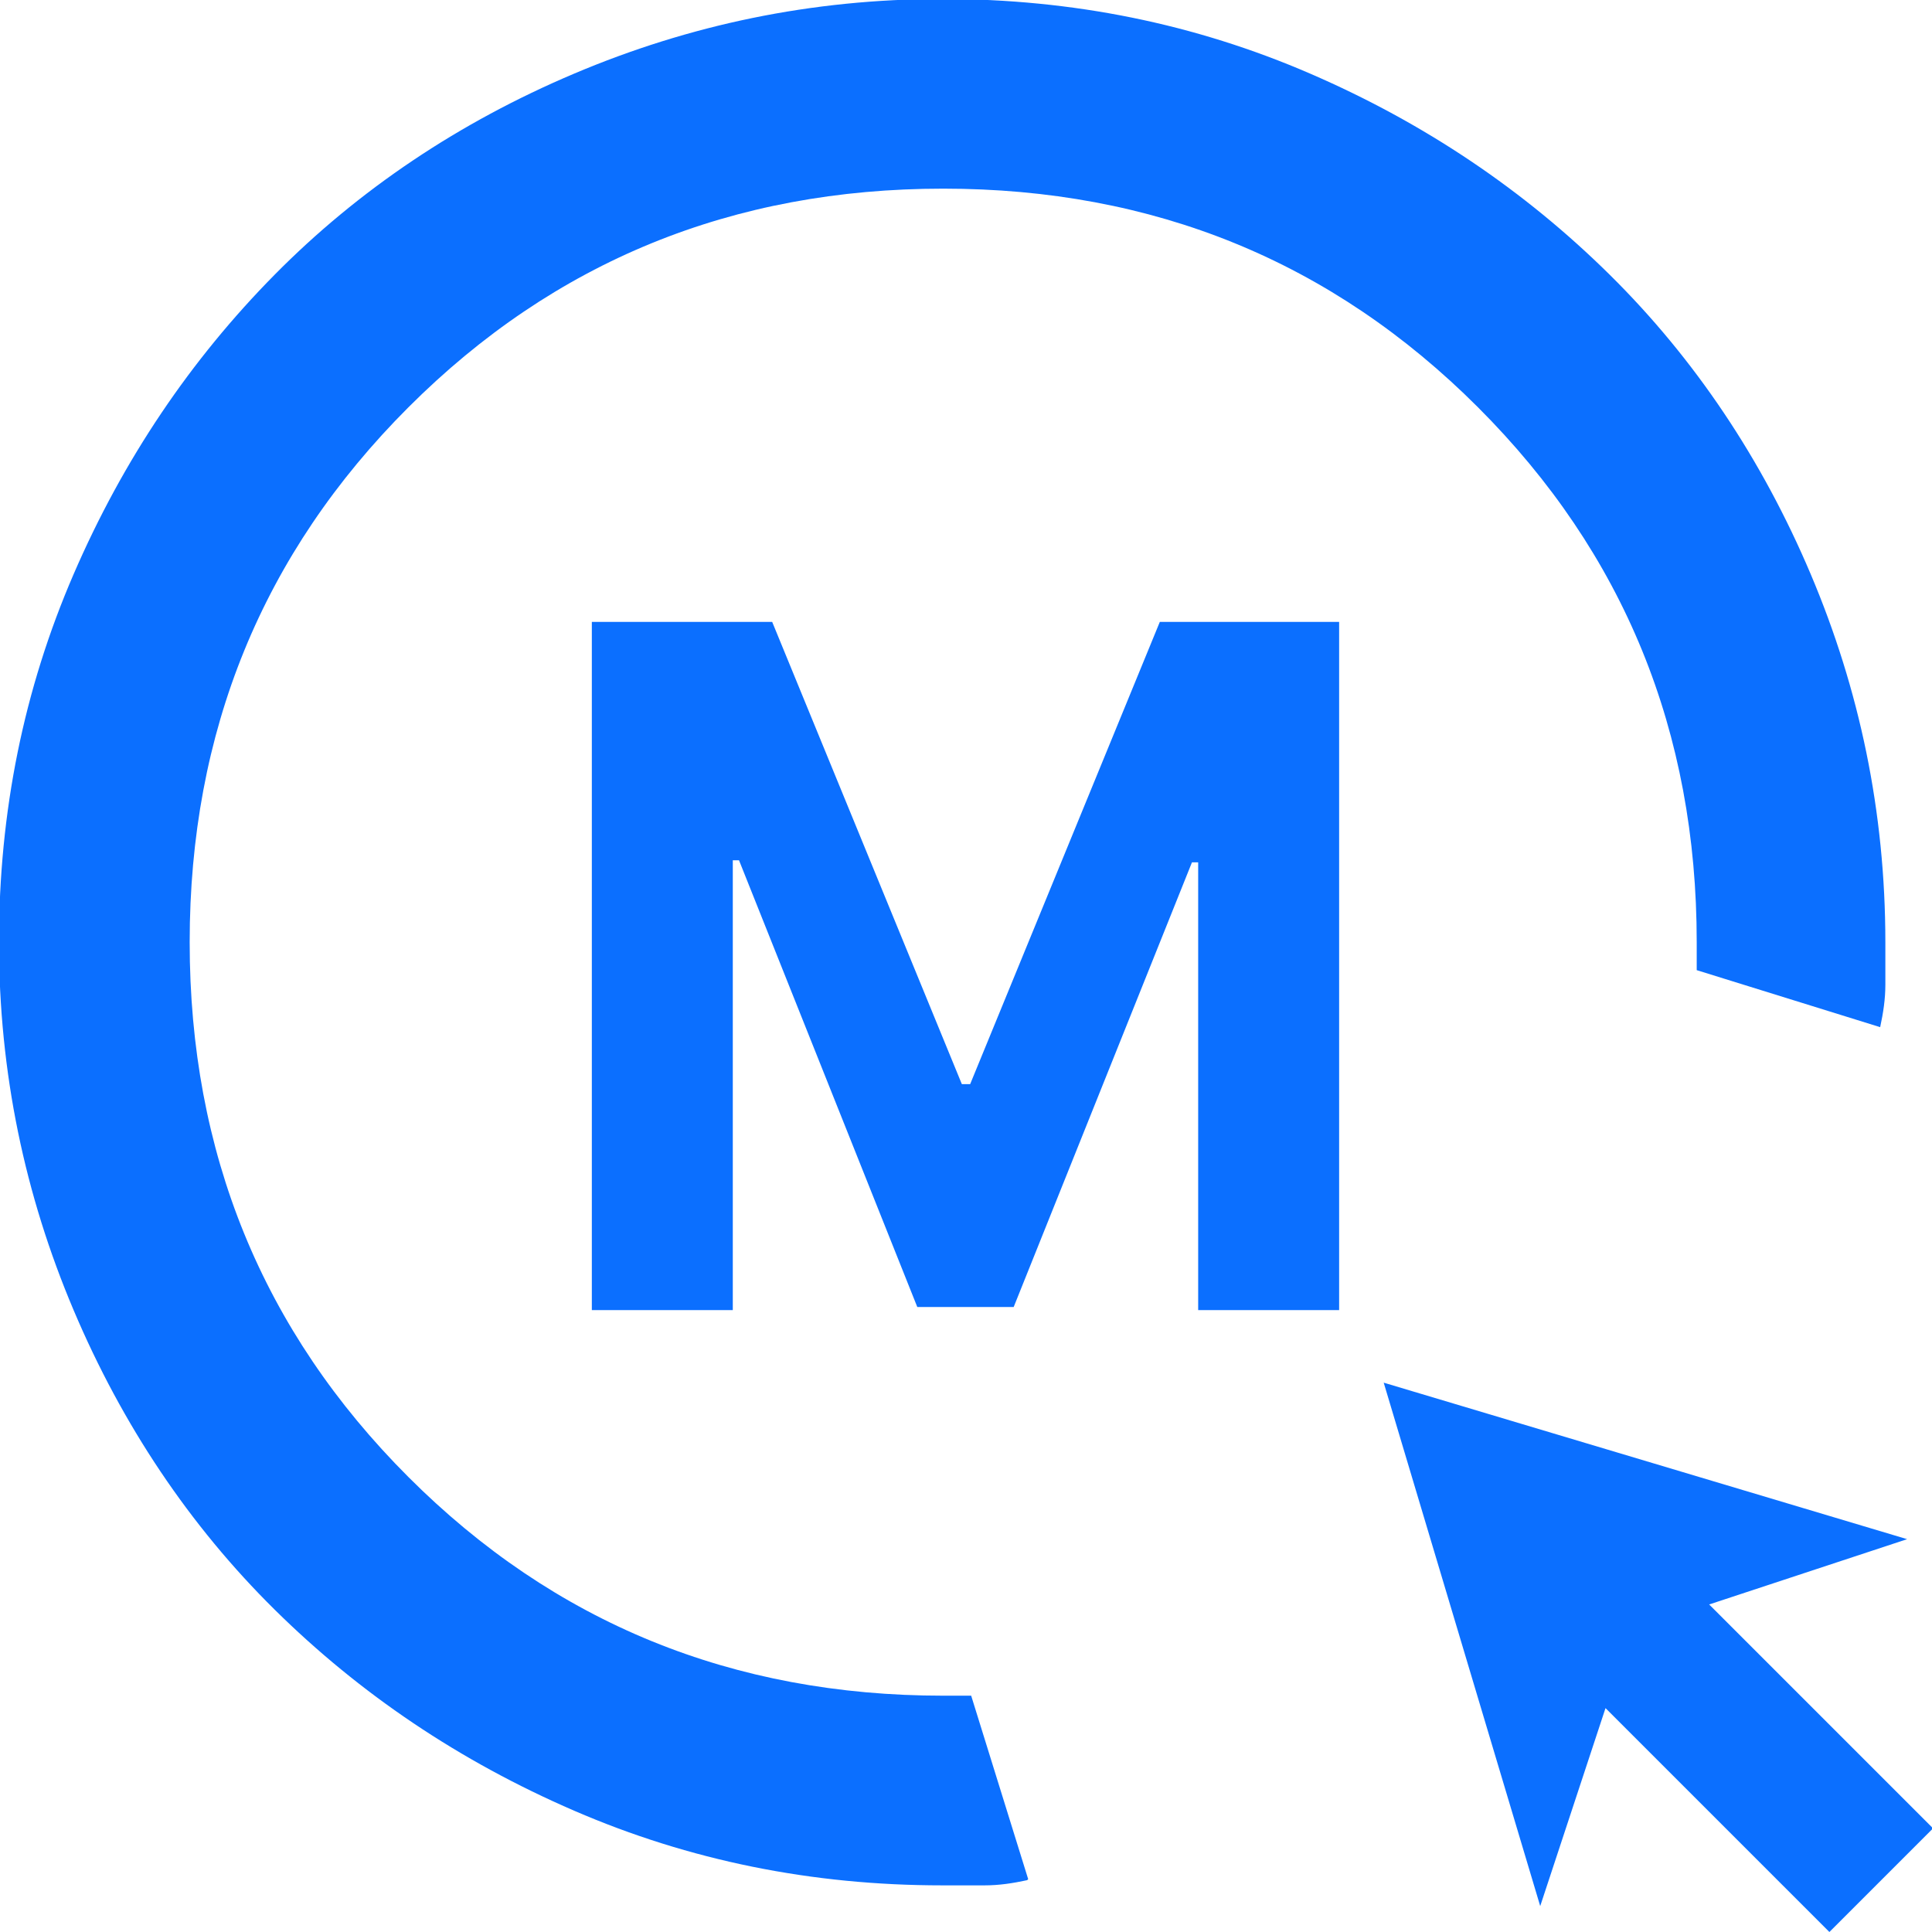
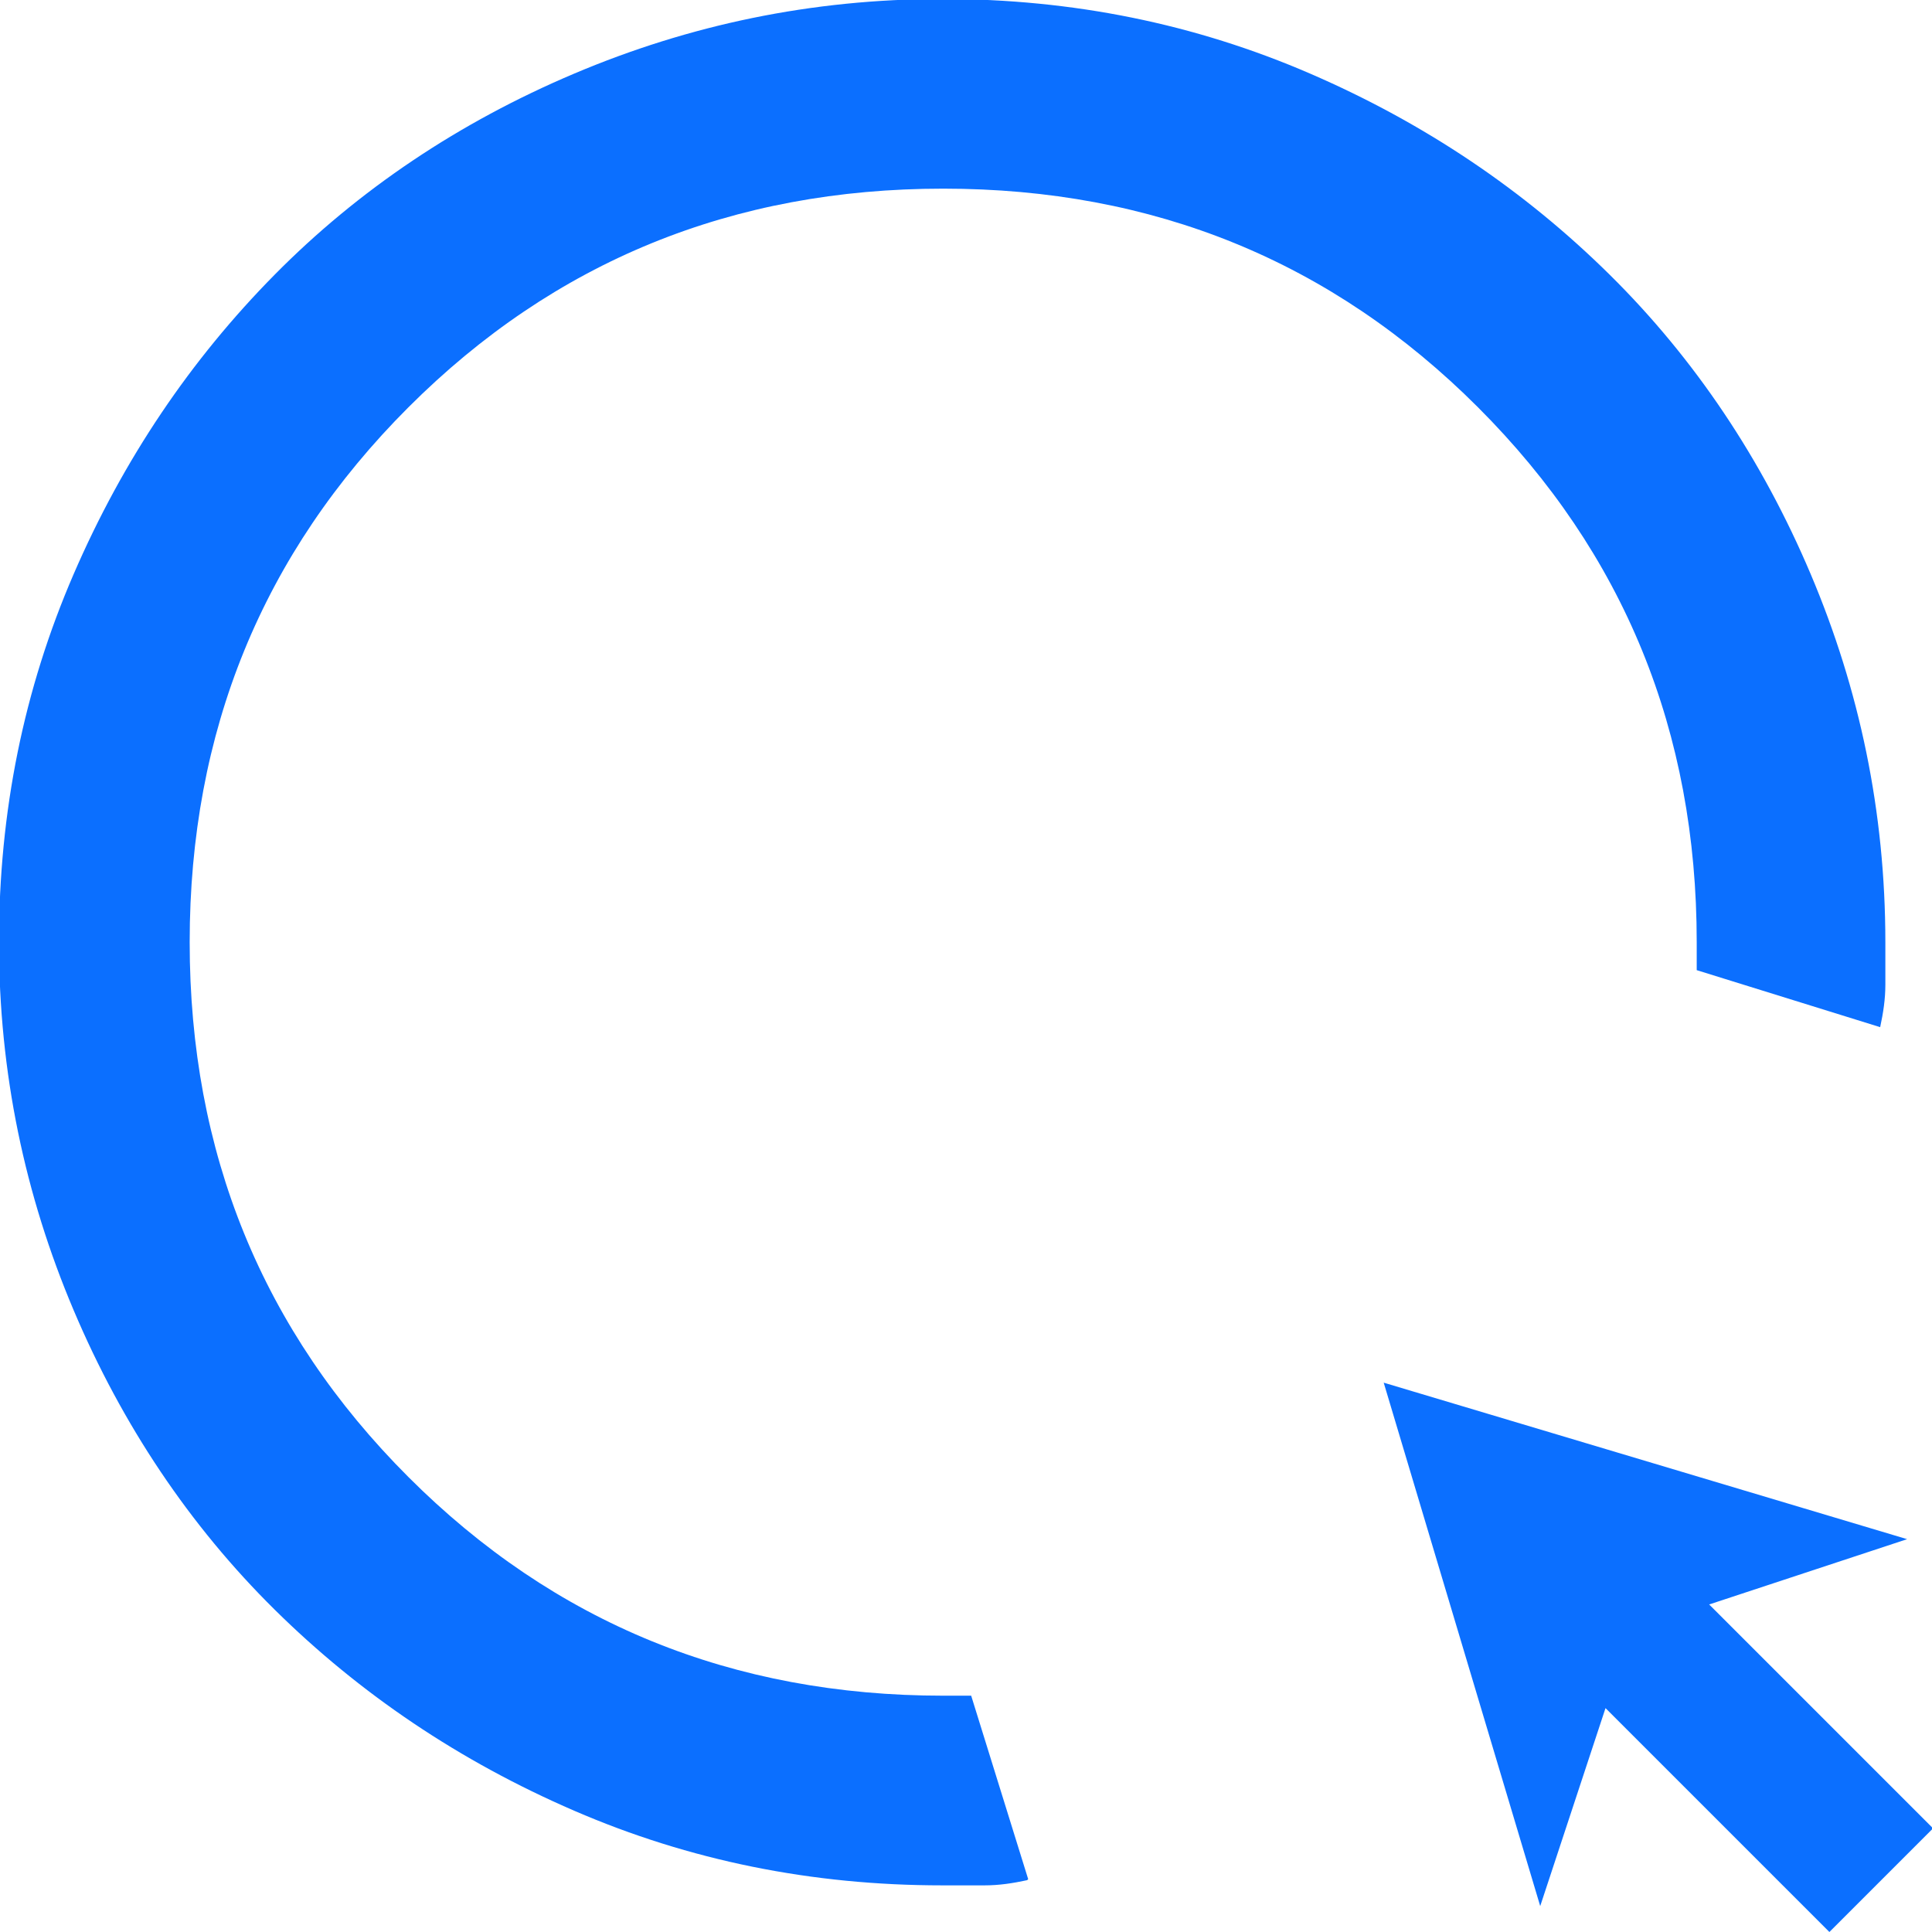
<svg xmlns="http://www.w3.org/2000/svg" id="Capa_2" data-name="Capa 2" viewBox="0 0 18.64 18.64">
  <defs>
    <style>      .cls-1 {        fill: #0b6fff;        stroke-width: 0px;      }    </style>
  </defs>
  <g id="Capa_1-2" data-name="Capa 1">
    <g>
      <path class="cls-1" d="M9.91,18.14c-.14.03-.27.05-.41.05h-.41c-1.26,0-2.44-.24-3.55-.72s-2.07-1.13-2.89-1.94-1.47-1.78-1.94-2.89-.72-2.29-.72-3.55.24-2.44.72-3.55,1.13-2.07,1.94-2.89,1.78-1.47,2.89-1.94,2.29-.72,3.55-.72,2.44.24,3.55.72,2.07,1.13,2.89,1.94,1.47,1.78,1.94,2.89.72,2.29.72,3.55v.41c0,.14-.02.27-.05.41l-1.77-.55v-.27c0-2.03-.7-3.75-2.11-5.16s-3.13-2.11-5.16-2.11-3.75.7-5.16,2.11-2.11,3.13-2.11,5.16.7,3.75,2.11,5.16,3.13,2.11,5.16,2.11h.27l.55,1.77ZM17.65,18.64l-2.16-2.16-.63,1.91-1.51-5.05,5.05,1.51-1.91.63,2.16,2.16-1,1Z" />
-       <path class="cls-1" d="M5.72,6h1.73l1.83,4.46h.08l1.83-4.46h1.73v6.64h-1.36v-4.32h-.06l-1.72,4.29h-.93l-1.72-4.31h-.06v4.34h-1.36v-6.64Z" />
    </g>
  </g>
</svg>